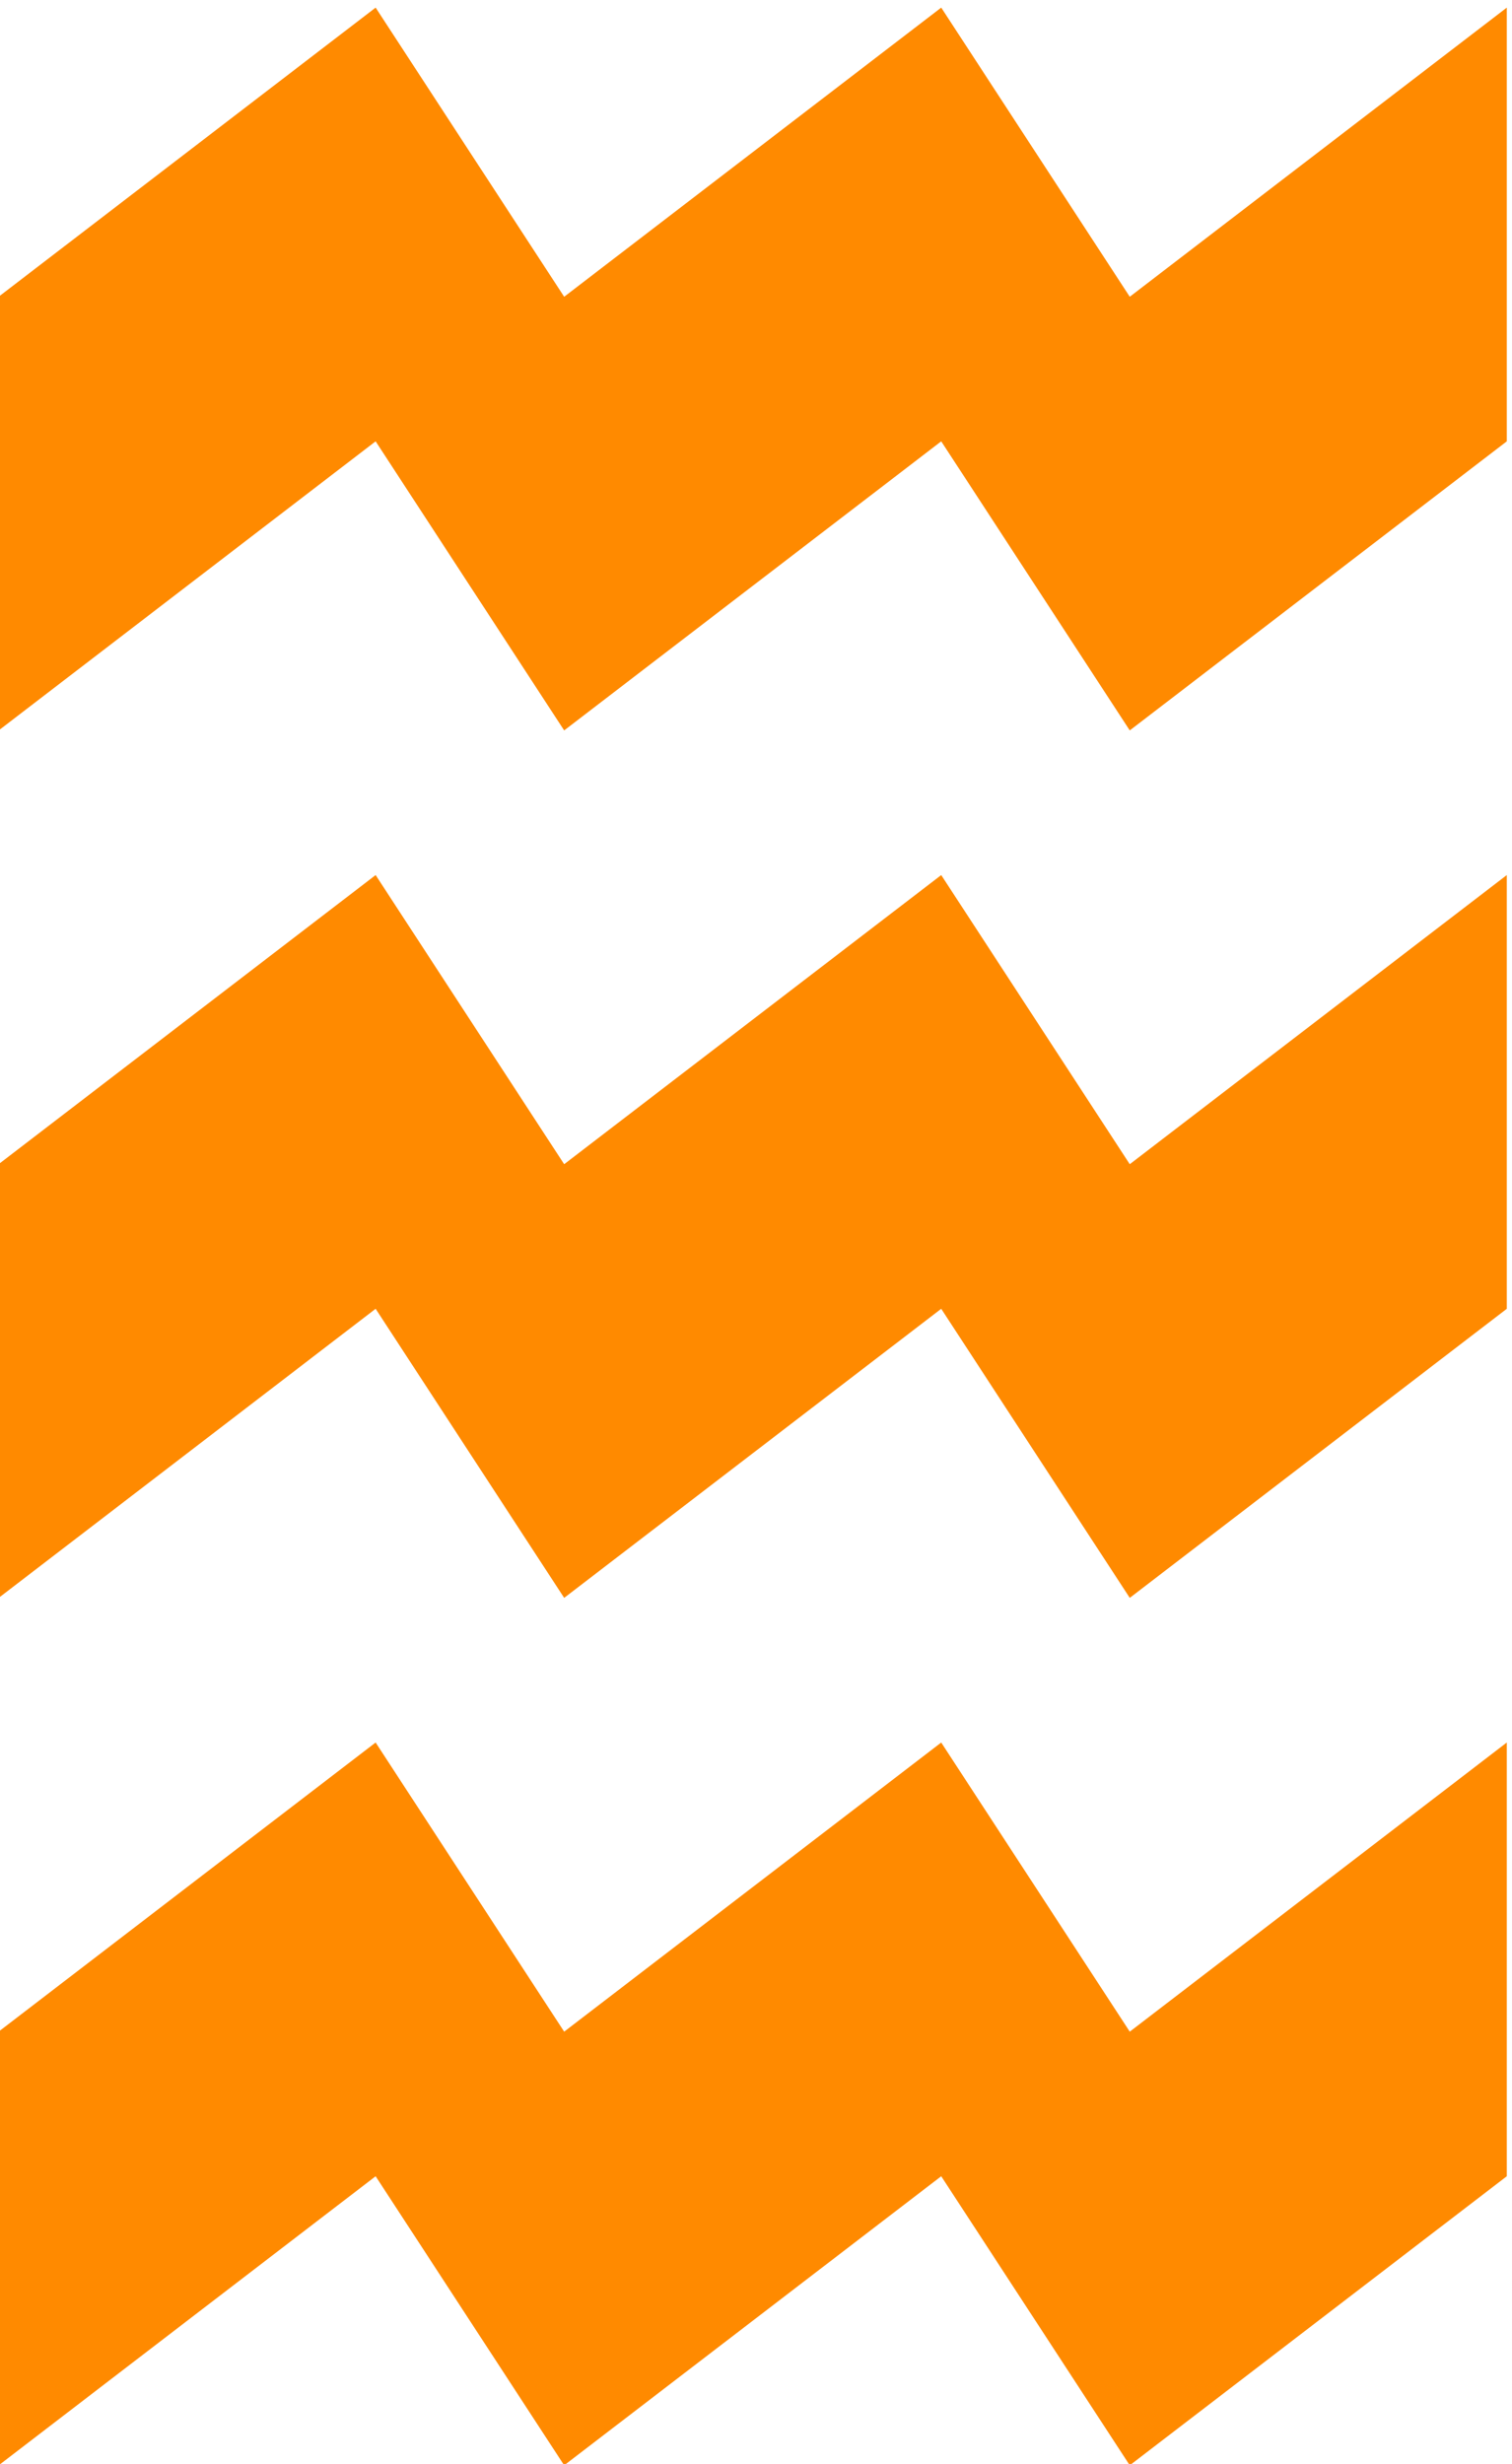
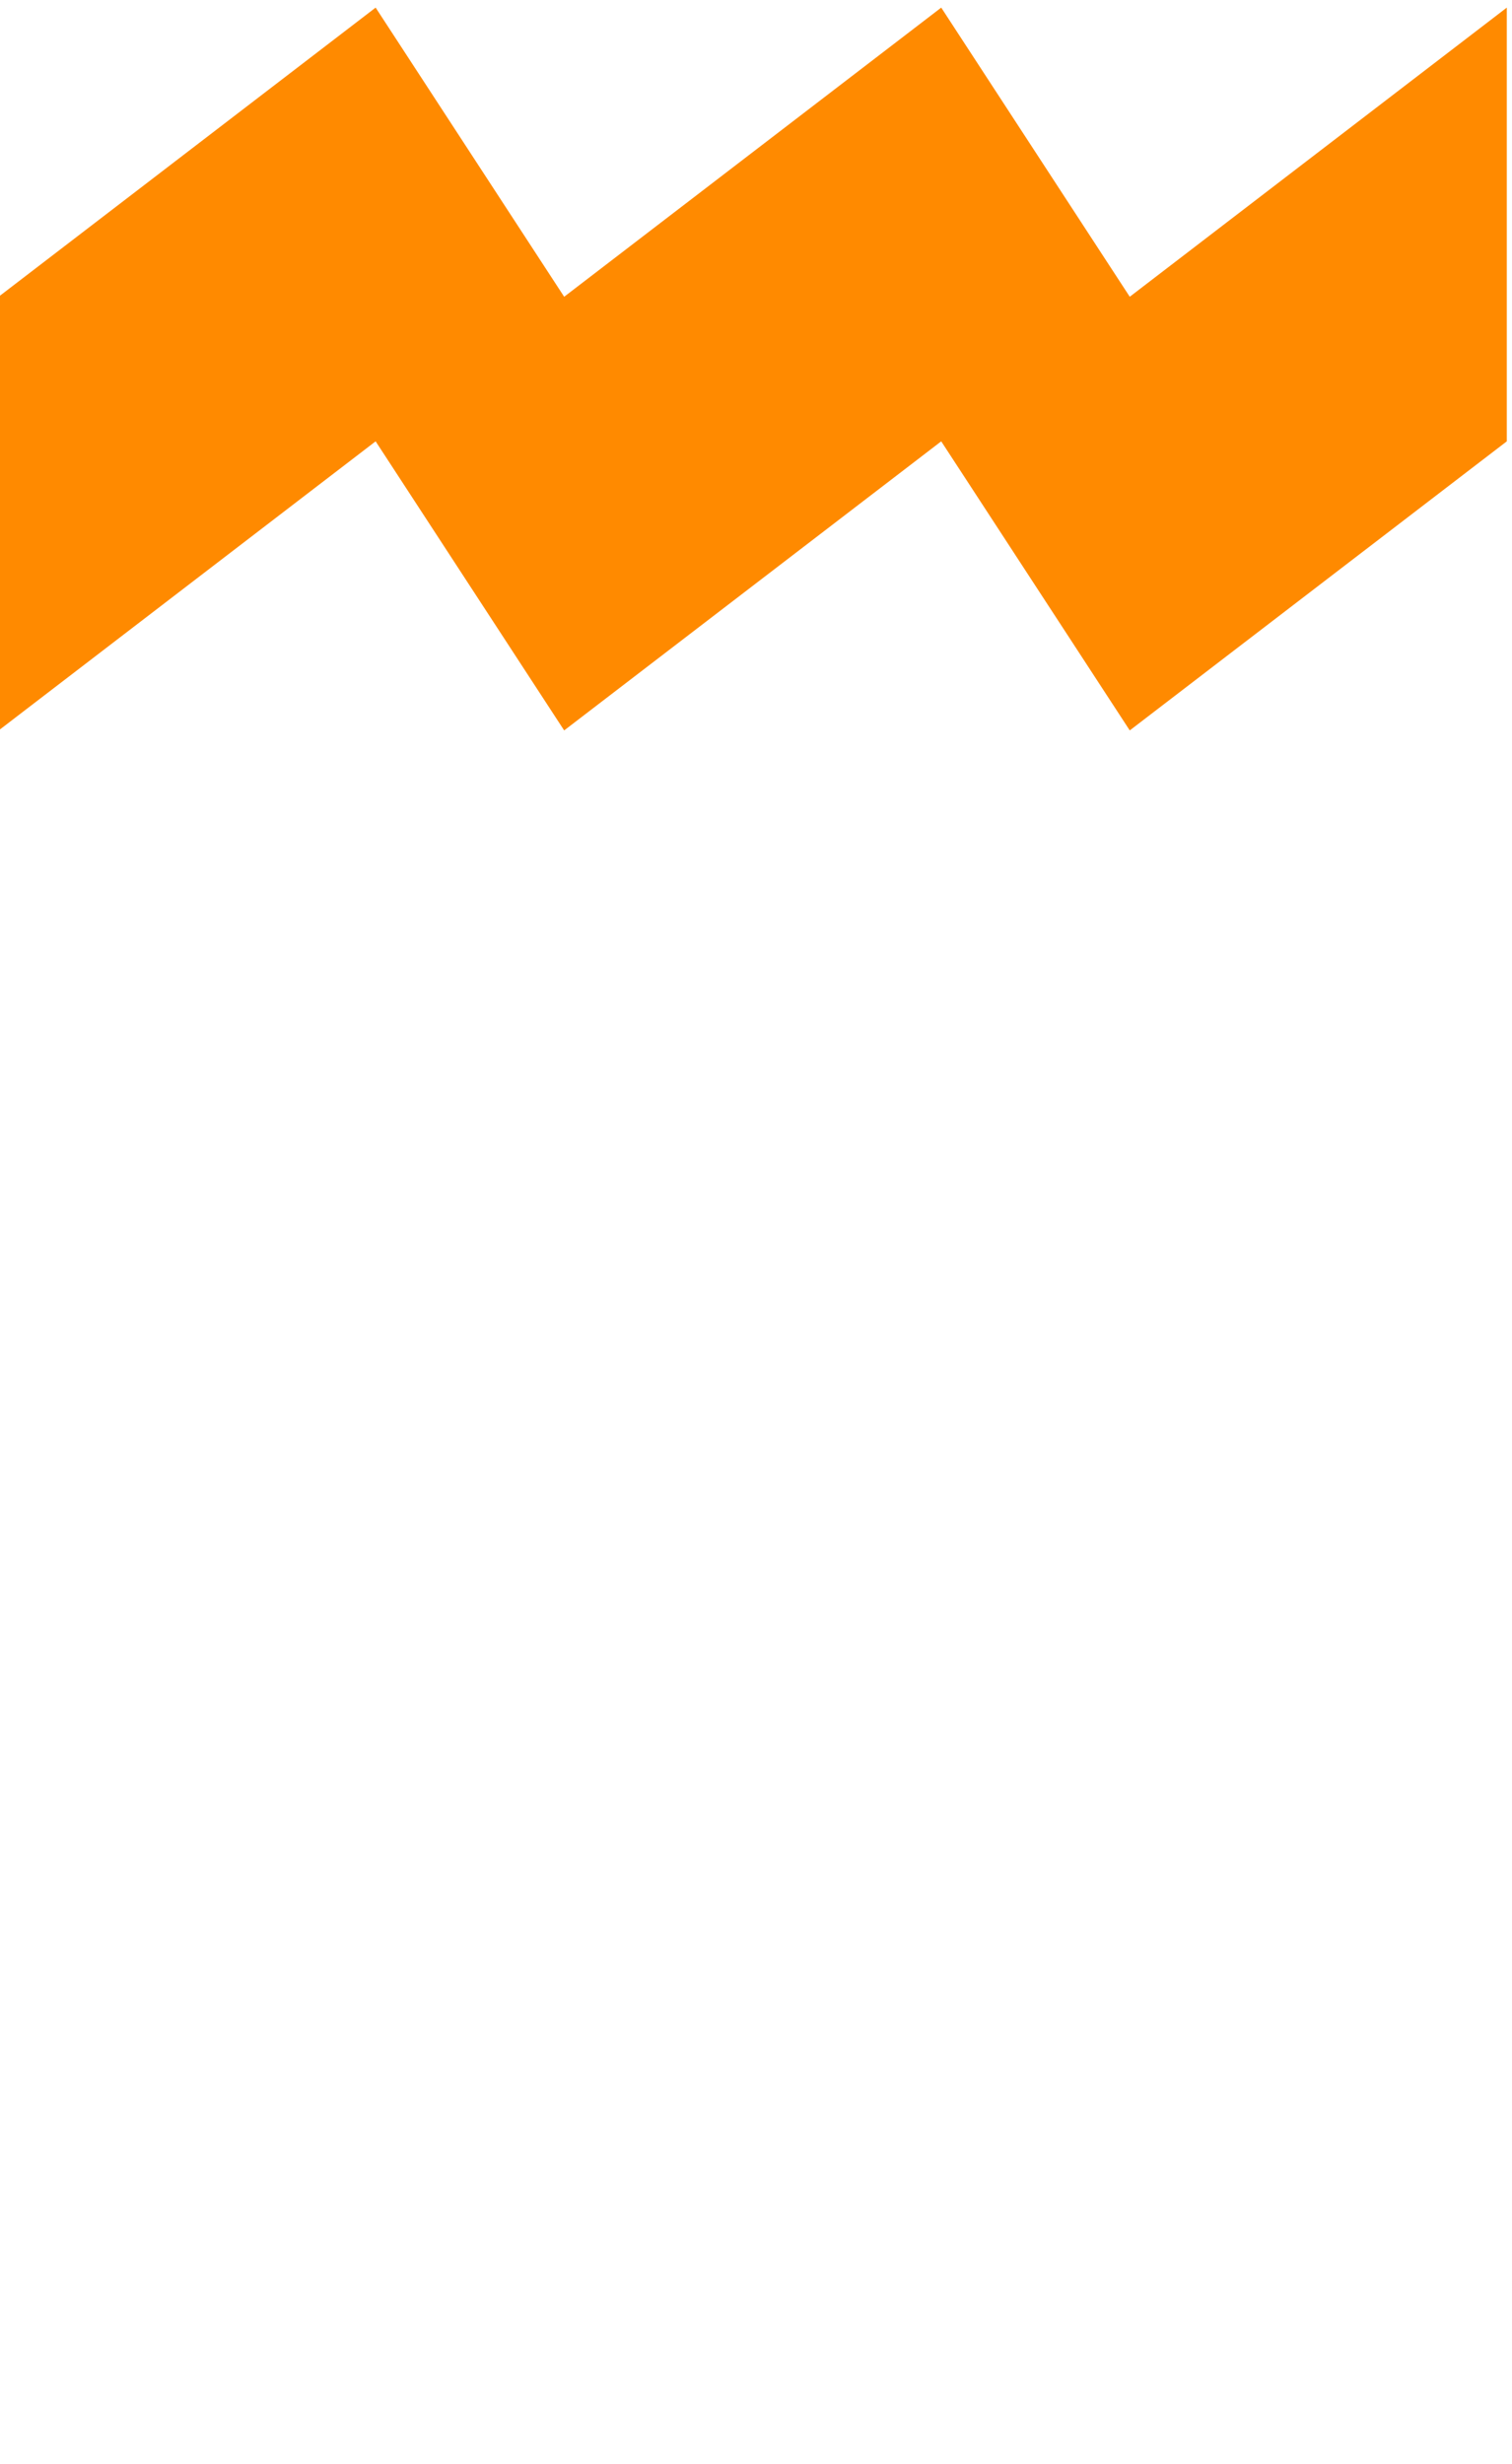
<svg xmlns="http://www.w3.org/2000/svg" version="1.1" id="svg1" width="453.543" height="738.897" viewBox="0 0 453.543 738.897">
  <g transform="translate(-170.079,-173.857)">
    <g id="group-R5" fill="rgb(255,138,0)" stroke="none">
      <path id="path3" d="m 1275.59,6193.66 v -977.91 l 850.39,651.97 425.2,-651.81 850.4,651.81 425.21,-651.81 850.37,651.81 v 977.95 l -850.37,-651.97 -425.21,651.97 -850.4,-651.97 -425.2,651.97 -850.39,-651.97 v -0.04" transform="matrix(0.133,0,0,-0.133,0,1086.613)" />
-       <path id="path4" d="m 1275.59,4237.76 v -977.91 l 850.39,651.97 425.2,-651.81 850.4,651.81 425.21,-651.81 850.37,651.81 v 977.95 l -850.37,-651.97 -425.21,651.97 -850.4,-651.97 -425.2,651.97 -850.39,-651.97 v -0.04" transform="matrix(0.133,0,0,-0.133,0,1086.613)" />
-       <path id="path5" d="m 1275.59,2281.85 v -977.91 l 850.39,651.97 425.2,-651.81 850.4,651.81 425.21,-651.81 850.37,651.81 v 977.95 l -850.37,-651.97 -425.21,651.97 -850.4,-651.97 -425.2,651.97 -850.39,-651.97 v -0.04" transform="matrix(0.133,0,0,-0.133,0,1086.613)" />
+       <path id="path5" d="m 1275.59,2281.85 v -977.91 v 977.95 l -850.37,-651.97 -425.21,651.97 -850.4,-651.97 -425.2,651.97 -850.39,-651.97 v -0.04" transform="matrix(0.133,0,0,-0.133,0,1086.613)" />
    </g>
  </g>
</svg>